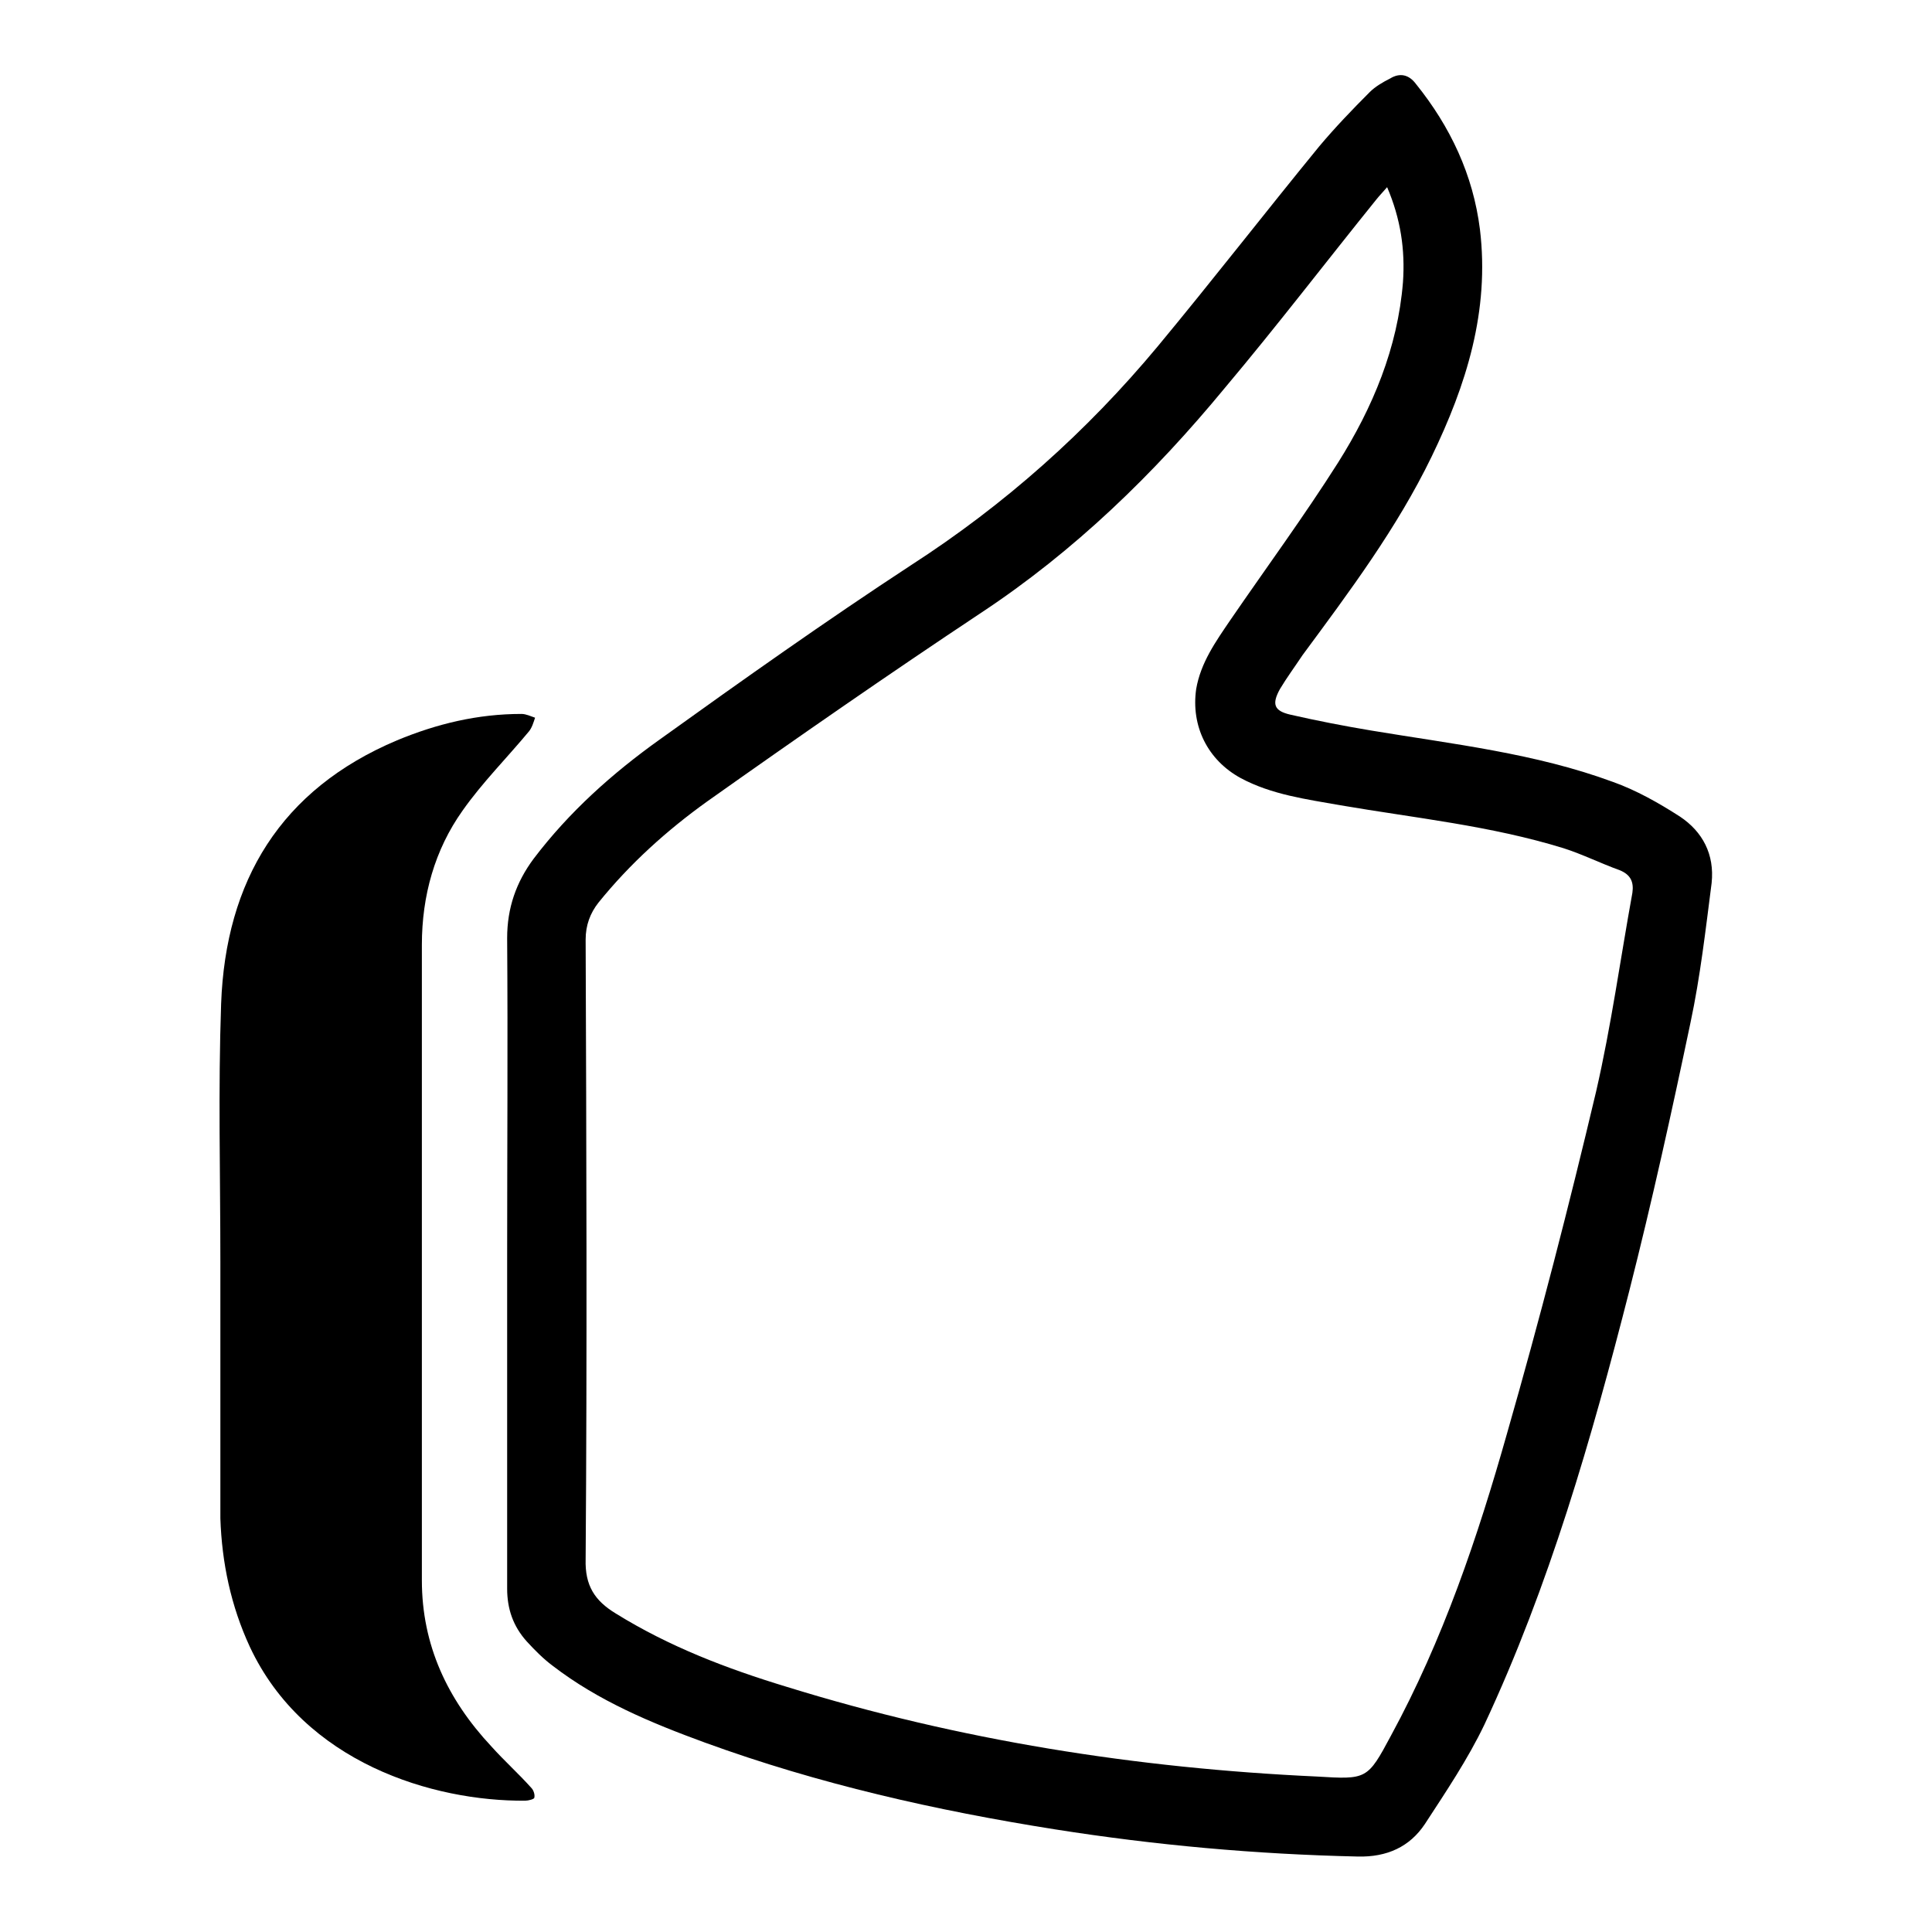
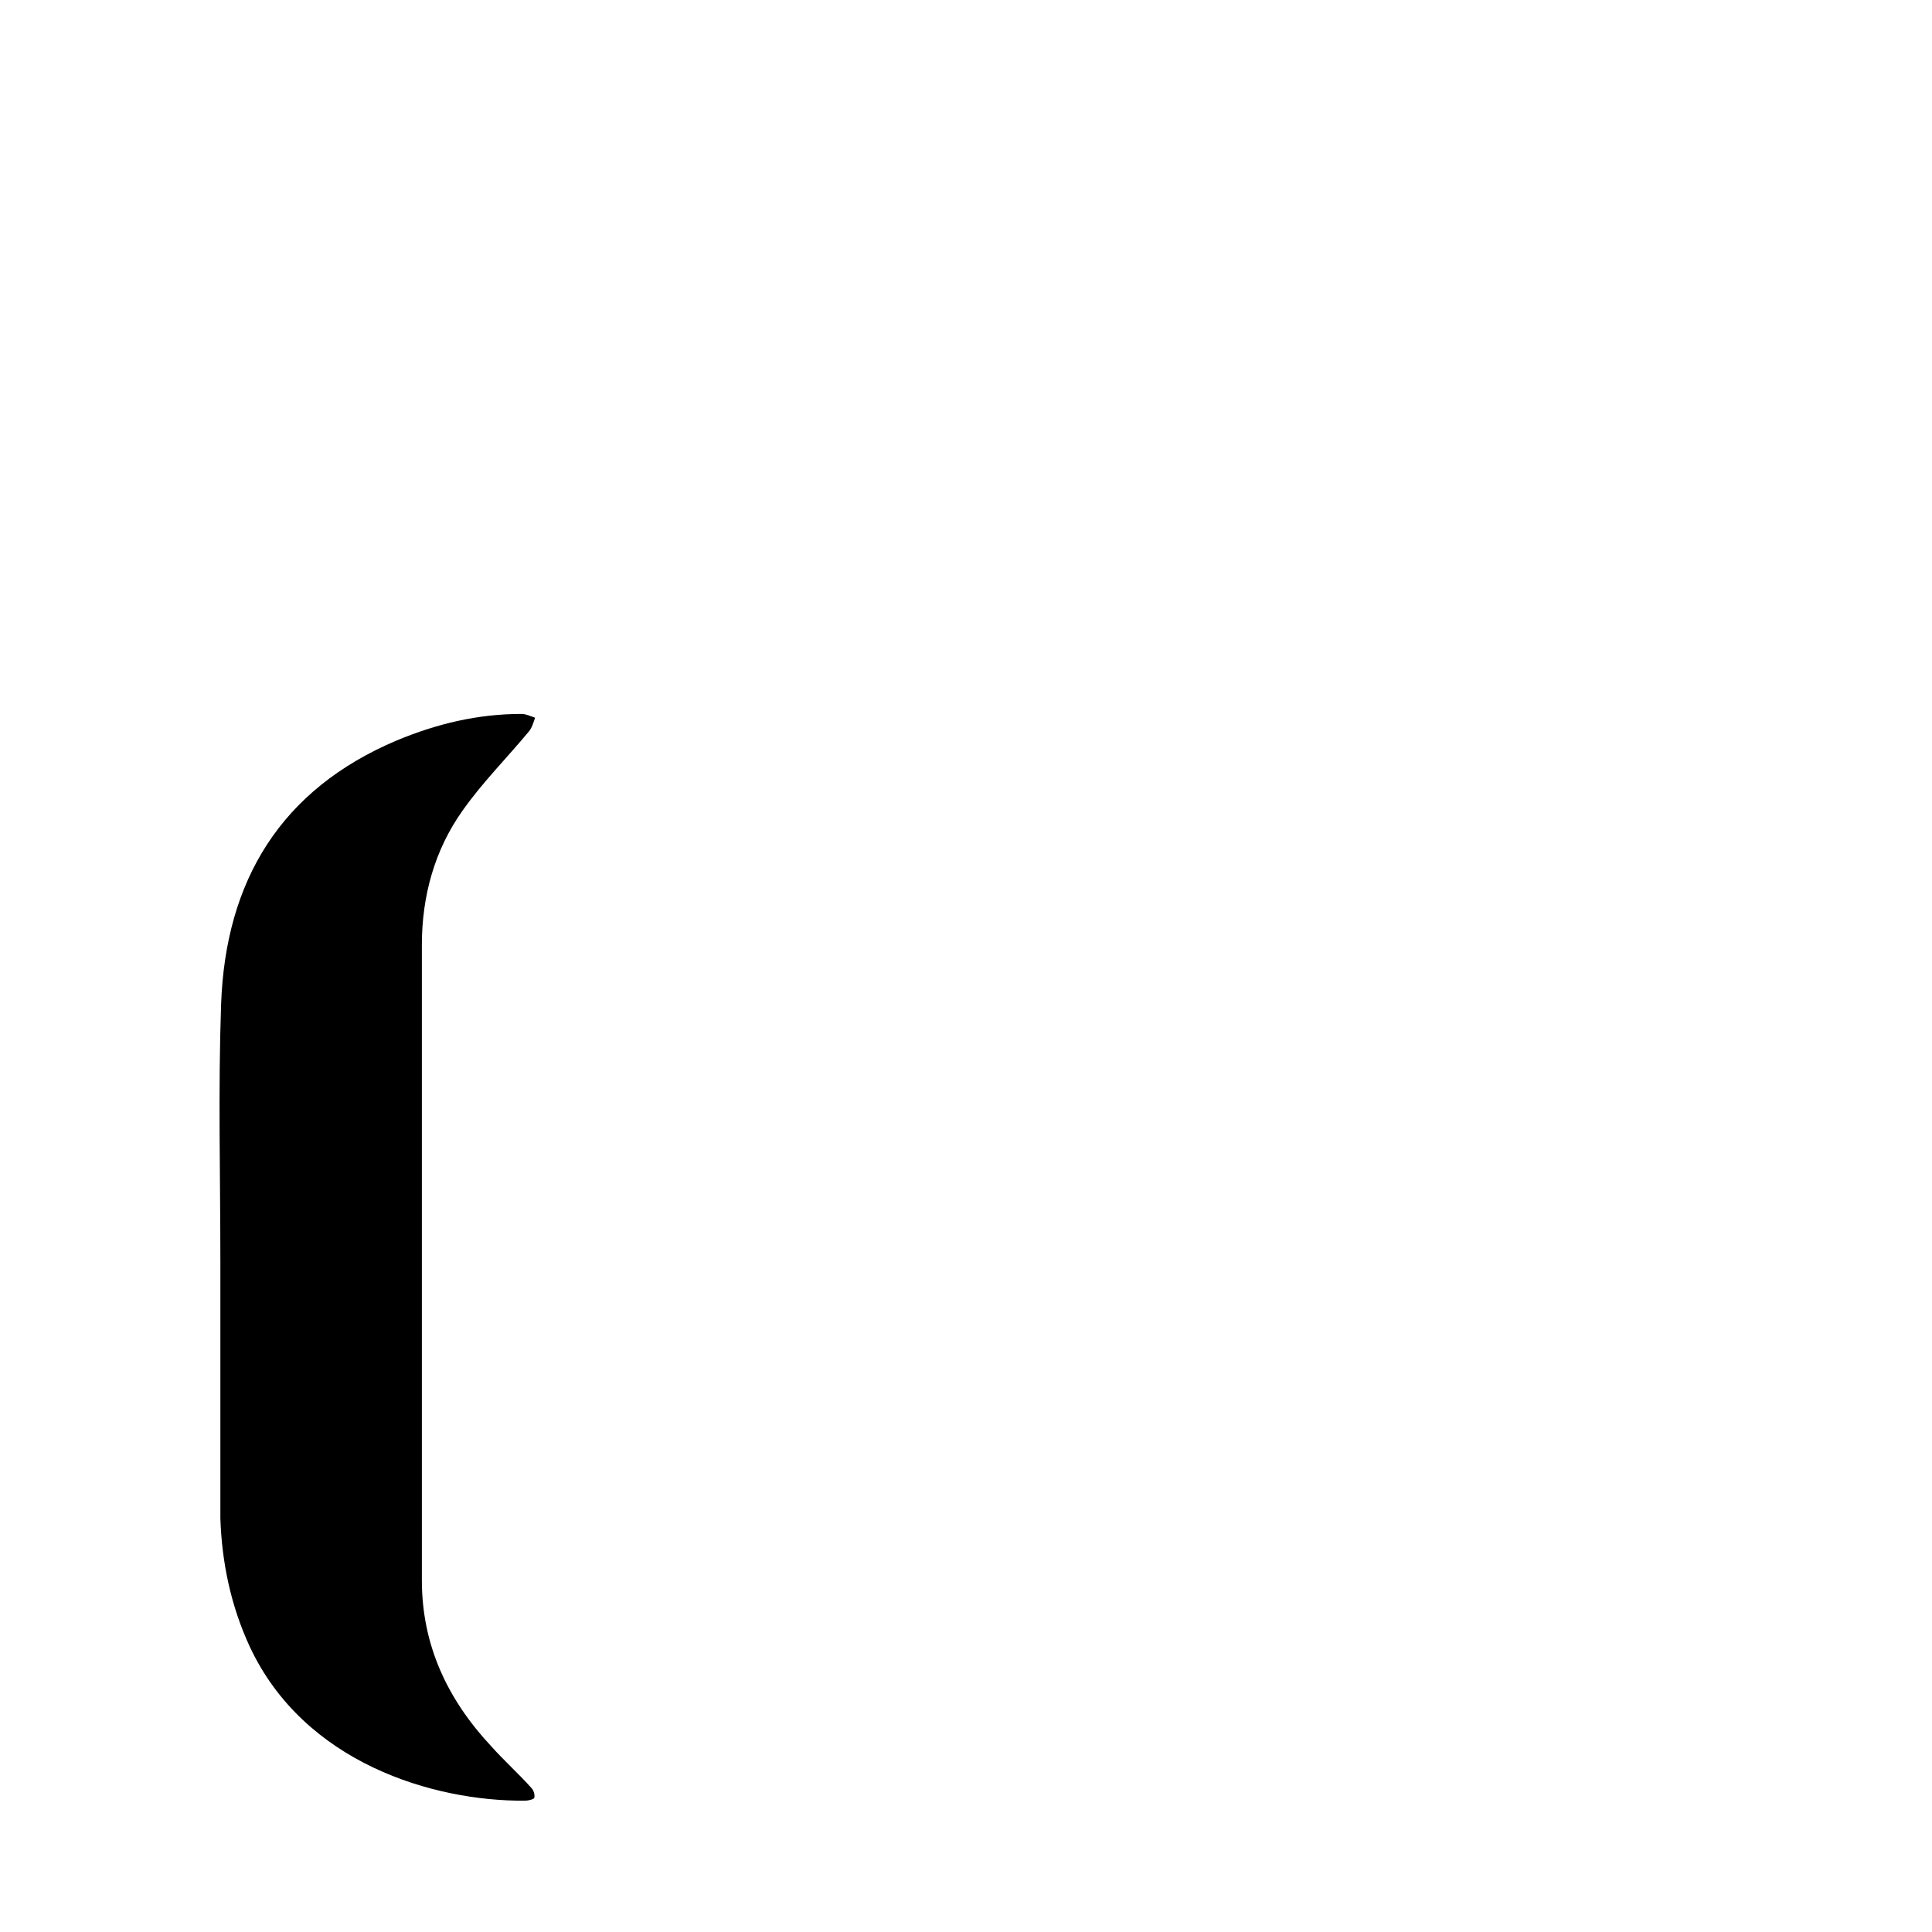
<svg xmlns="http://www.w3.org/2000/svg" version="1.1" x="0px" y="0px" viewBox="0 0 256 256" enable-background="new 0 0 256 256" xml:space="preserve">
  <g>
    <g>
-       <path fill="#000000" d="M222.6,108.2c-2.8-1.8-5.8-3.5-8.9-4.6c-10.3-3.8-21.2-5-32-6.8c-3.6-0.6-7.2-1.3-10.7-2.1c-2.2-0.5-2.5-1.4-1.4-3.4c0.9-1.5,2-3,3-4.5c6.2-8.4,12.5-16.8,17.1-26.3c4.6-9.5,7.7-19.3,6.4-30.1c-0.9-7.2-3.9-13.6-8.5-19.3c-0.9-1.2-2.1-1.5-3.4-0.7c-1,0.5-2,1.1-2.7,1.8c-2.3,2.3-4.6,4.7-6.7,7.2c-7.2,8.8-14.1,17.7-21.4,26.5c-9.4,11.3-20.3,21-32.7,29C109.4,82.3,98.4,90.1,87.4,98c-6.3,4.5-12,9.6-16.7,15.8c-2.3,3.1-3.5,6.5-3.5,10.5c0.1,14.1,0,28.3,0,42.4c0,14.6,0,29.2,0,43.8c0,2.7,0.8,5,2.6,7c1.1,1.2,2.2,2.3,3.4,3.2c6.1,4.7,13.1,7.6,20.2,10.2c15.1,5.5,30.6,9,46.4,11.5c13.3,2.1,26.6,3.3,40.1,3.6c3.9,0.1,6.9-1.3,8.9-4.3c2.8-4.3,5.7-8.6,7.9-13.2c8.6-18.4,14.2-37.9,19.2-57.5c3-11.8,5.6-23.6,8.1-35.5c1.3-6.1,2-12.3,2.8-18.5C227.2,113.2,225.6,110.2,222.6,108.2z M216.3,118.3c-1.6,8.8-2.8,17.6-4.8,26.3c-3.6,15.2-7.5,30.3-11.8,45.3c-3.9,13.8-8.5,27.4-15.4,40.1c-3.1,5.8-3.2,5.8-9.8,5.4c-23.9-1.1-47.4-4.8-70.3-11.9c-7.9-2.4-15.5-5.3-22.6-9.7c-2.8-1.7-4.1-3.7-4-7.2c0.2-27.4,0.1-54.8,0-82.1c0-1.9,0.6-3.5,1.7-4.9c4.2-5.2,9.1-9.6,14.4-13.4c12-8.5,24.1-16.9,36.3-25c12.4-8.2,22.9-18.4,32.3-29.8c6.9-8.2,13.4-16.7,20.1-25c0.4-0.5,0.8-0.9,1.4-1.6c1.8,4.2,2.4,8.3,2.1,12.6c-0.7,8.7-4,16.6-8.6,23.9c-4.5,7.1-9.5,13.9-14.3,20.9c-1.9,2.8-3.9,5.6-4.5,9.1c-0.7,4.9,1.5,9.4,5.9,11.8c4.1,2.2,8.7,2.8,13.2,3.6c9.9,1.7,19.9,2.7,29.6,5.7c2.5,0.8,4.9,2,7.4,2.9C216.1,115.9,216.5,116.9,216.3,118.3z" />
      <path fill="#000000" d="M65.1,231.4c-5.8-6.2-9.2-13.4-9.2-22c0-28.1,0-56.1,0-84.2c0-6.5,1.7-12.6,5.4-17.8c2.6-3.7,5.9-7,8.8-10.5c0.4-0.5,0.6-1.2,0.8-1.8c-0.6-0.2-1.2-0.5-1.8-0.5c-5.8,0-11.2,1.3-16.5,3.5c-15.4,6.5-22.7,18.6-23.3,34.9c-0.4,11.4-0.1,22.8-0.1,34.2h0c0,10.7,0,21.4,0,32.1c0,0.6,0,1.3,0,1.9c0.2,5.9,1.4,11.6,3.9,17c7.2,15.4,24.3,20.5,36.5,20.4c0.4,0,1.2-0.2,1.2-0.4c0.1-0.4-0.1-1-0.4-1.3C68.7,235,66.8,233.3,65.1,231.4z" />
    </g>
  </g>
</svg>